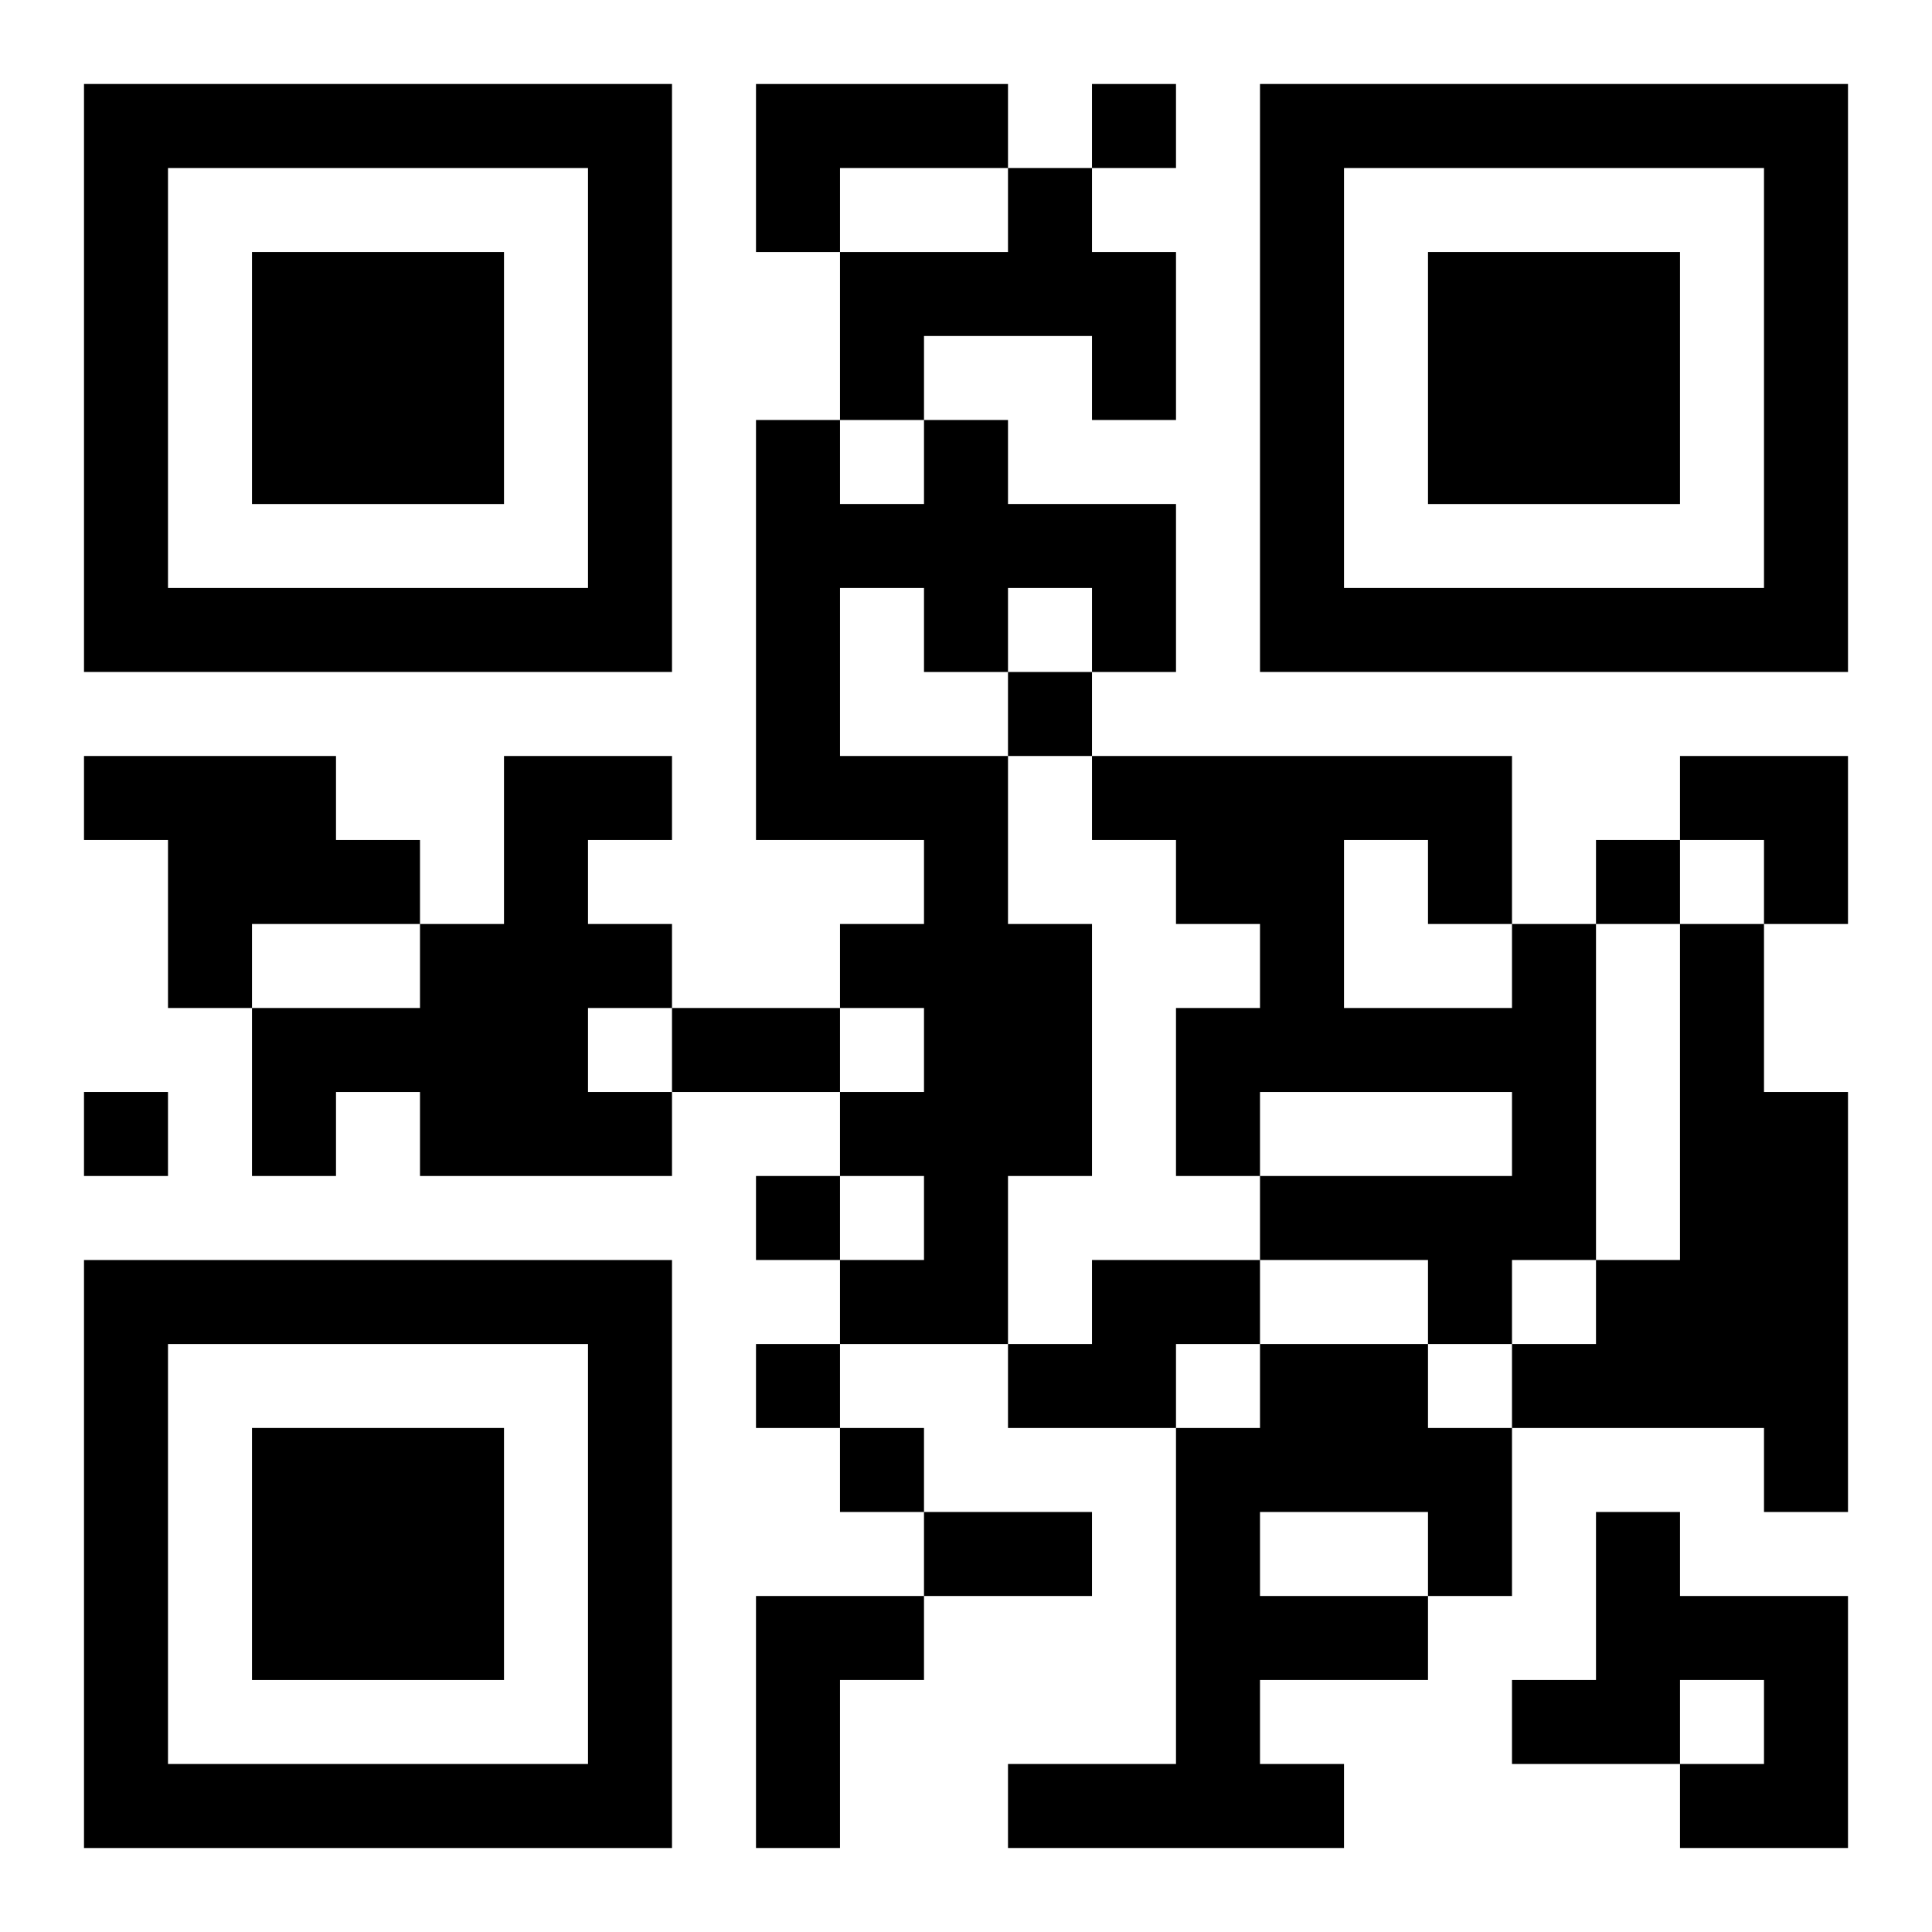
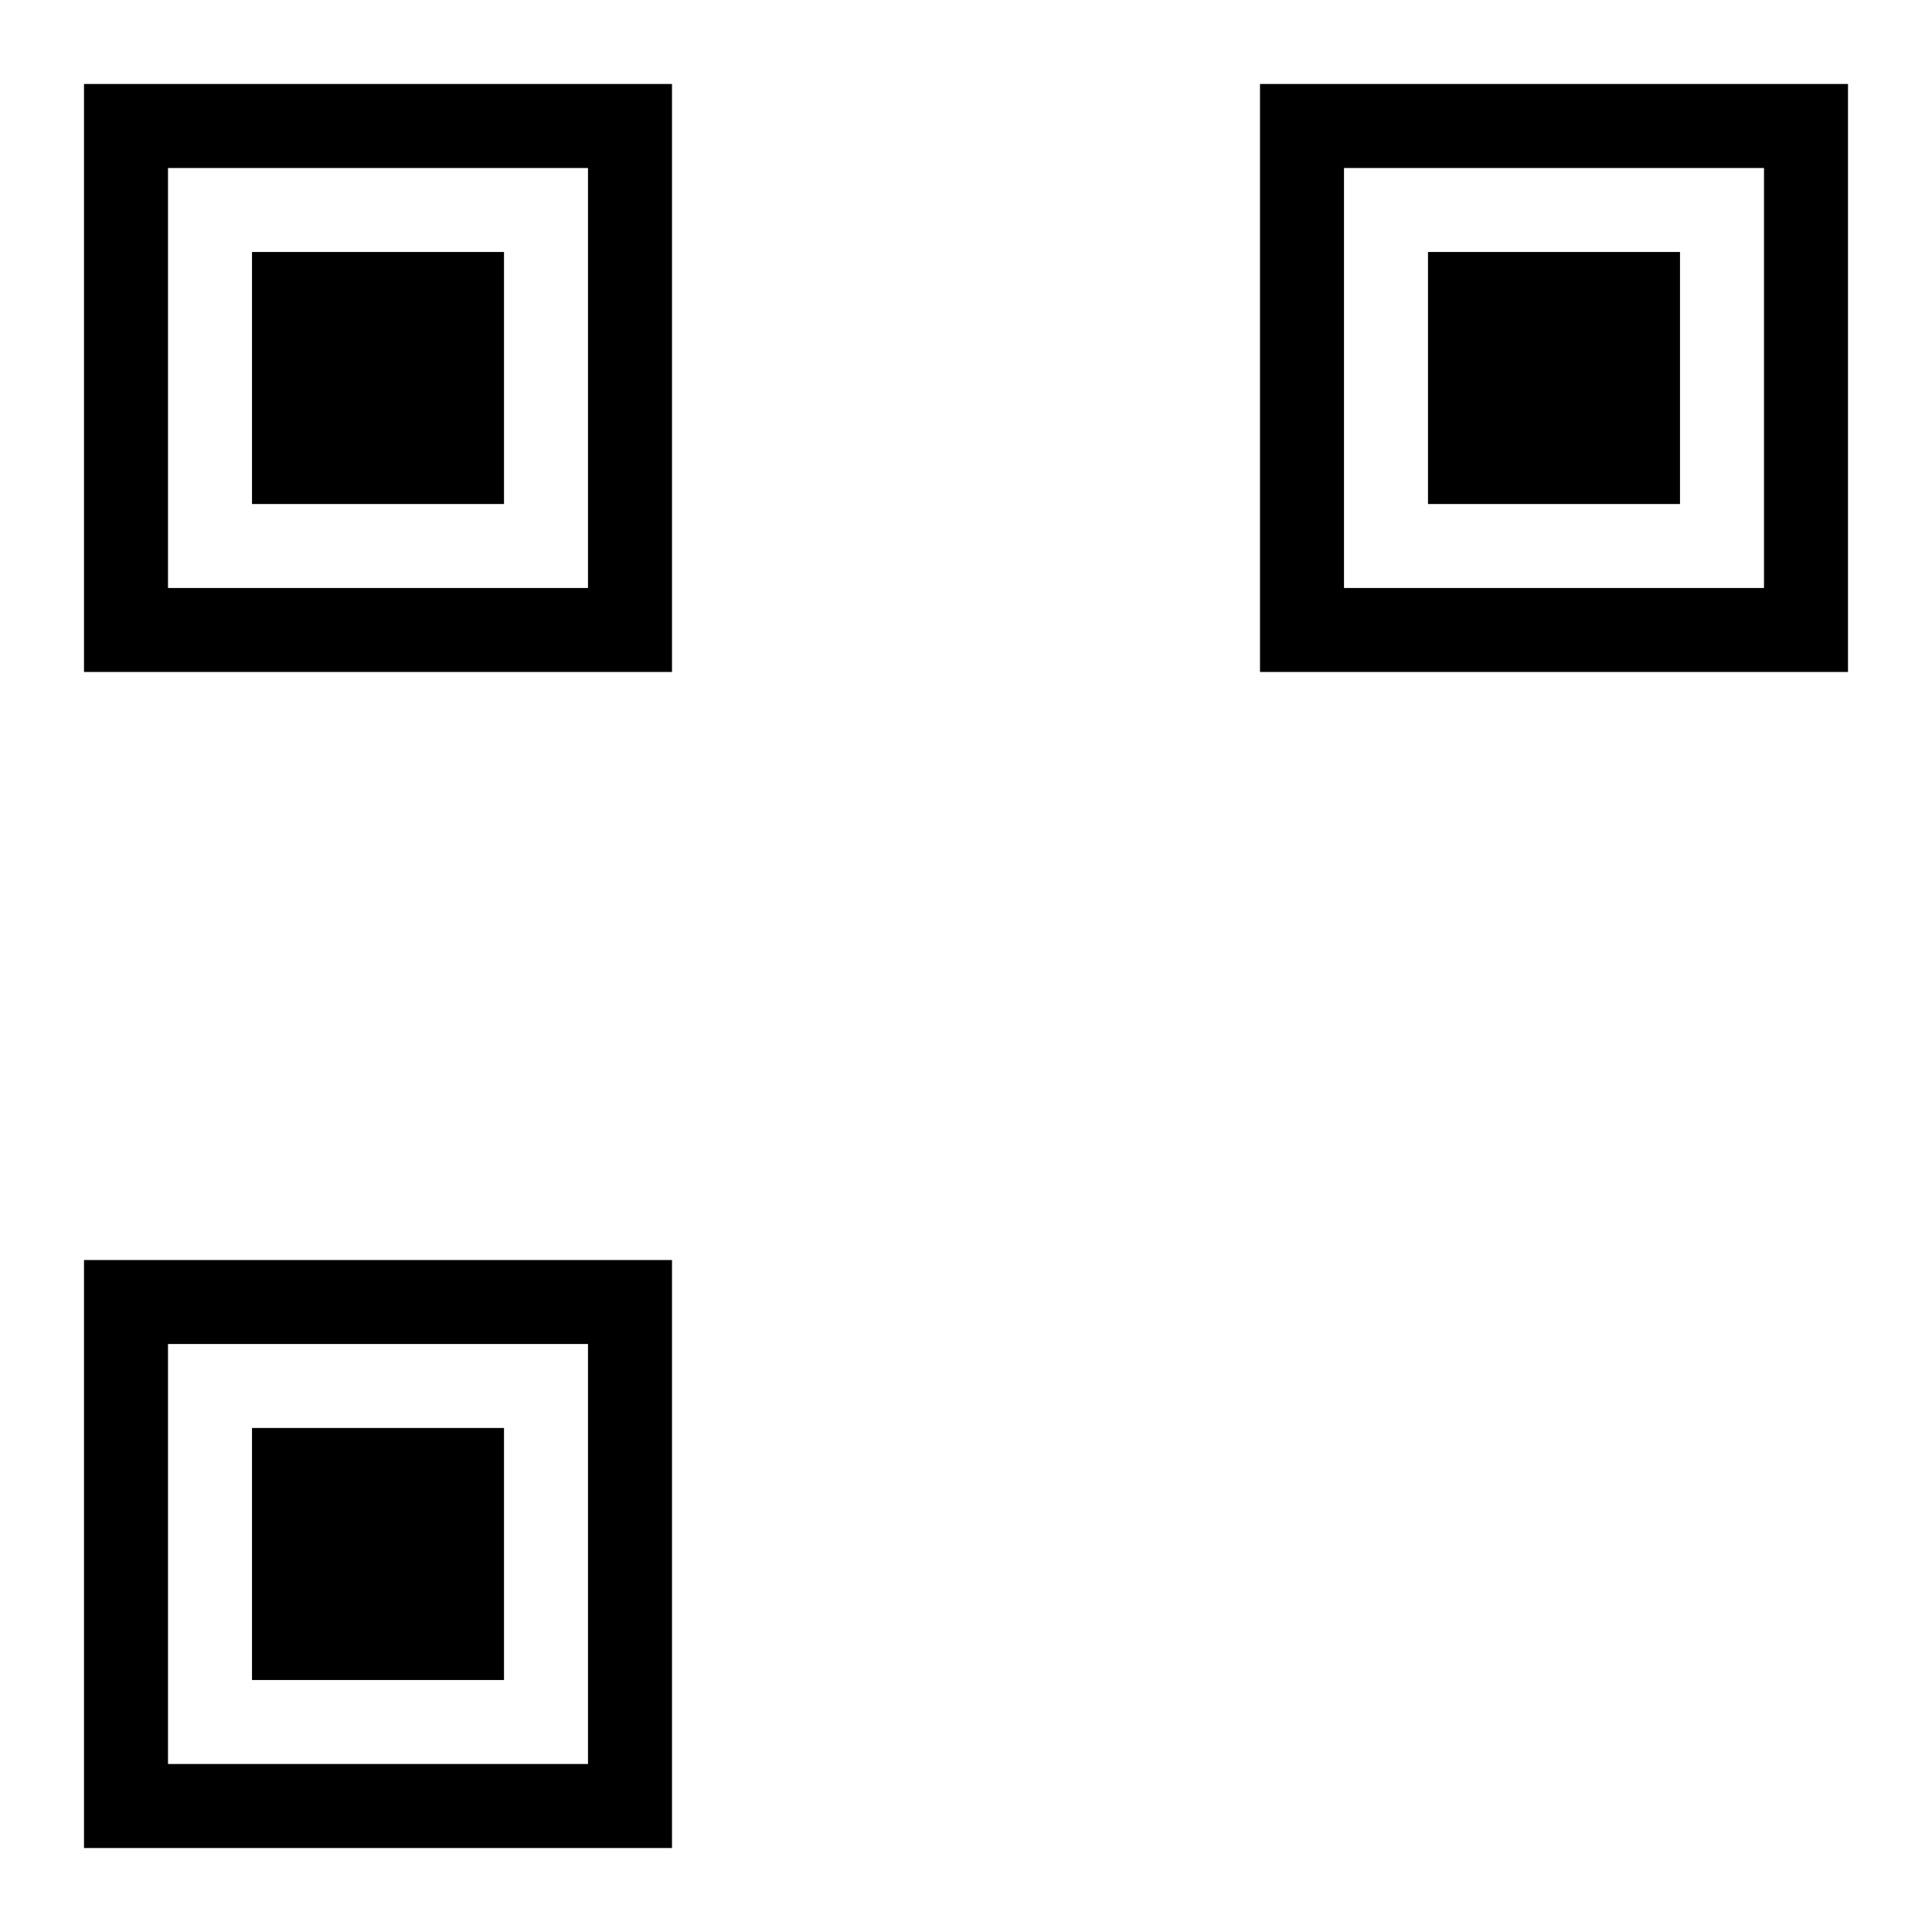
<svg xmlns="http://www.w3.org/2000/svg" xmlns:xlink="http://www.w3.org/1999/xlink" width="250" height="250" baseProfile="full" version="1.1" viewBox="-1 -1 23 23">
  <symbol id="a">
-     <path d="m0 7v7h7v-7h-7zm1 1h5v5h-5v-5zm1 1v3h3v-3h-3z" />
+     <path d="m0 7v7h7v-7h-7zm1 1h5v5h-5v-5zm1 1v3h3v-3z" />
  </symbol>
  <use y="-7" xlink:href="#a" />
  <use y="7" xlink:href="#a" />
  <use x="14" y="-7" xlink:href="#a" />
-   <path d="m8 0h3v1h-2v1h-1v-2m3 1h1v1h1v2h-1v-1h-2v1h-1v-2h2v-1m-1 3h1v1h2v2h-1v-1h-1v1h-1v-1h-1v2h2v2h1v3h-1v2h-2v-1h1v-1h-1v-1h1v-1h-1v-1h1v-1h-2v-5h1v1h1v-1m-10 4h3v1h1v1h-2v1h-1v-2h-1v-1m5 0h2v1h-1v1h1v1h-1v1h1v1h-3v-1h-1v1h-1v-2h2v-1h1v-2m12 2h1v4h-1v1h-1v-1h-2v-1h3v-1h-3v1h-1v-2h1v-1h-1v-1h-1v-1h5v2m-2-1v2h2v-1h-1v-1h-1m4 1h1v2h1v5h-1v-1h-3v-1h1v-1h1v-4m-7 4h2v1h-1v1h-2v-1h1v-1m2 1h2v1h1v2h-1v1h-2v1h1v1h-4v-1h2v-4h1v-1m0 2v1h2v-1h-2m4 0h1v1h2v3h-2v-1h1v-1h-1v1h-2v-1h1v-2m-10 1h2v1h-1v2h-1v-3m4-18v1h1v-1h-1m-1 7v1h1v-1h-1m7 2v1h1v-1h-1m-18 3v1h1v-1h-1m8 1v1h1v-1h-1m0 2v1h1v-1h-1m1 1v1h1v-1h-1m-2-5h2v1h-2v-1m3 6h2v1h-2v-1m9-9h2v2h-1v-1h-1z" />
</svg>